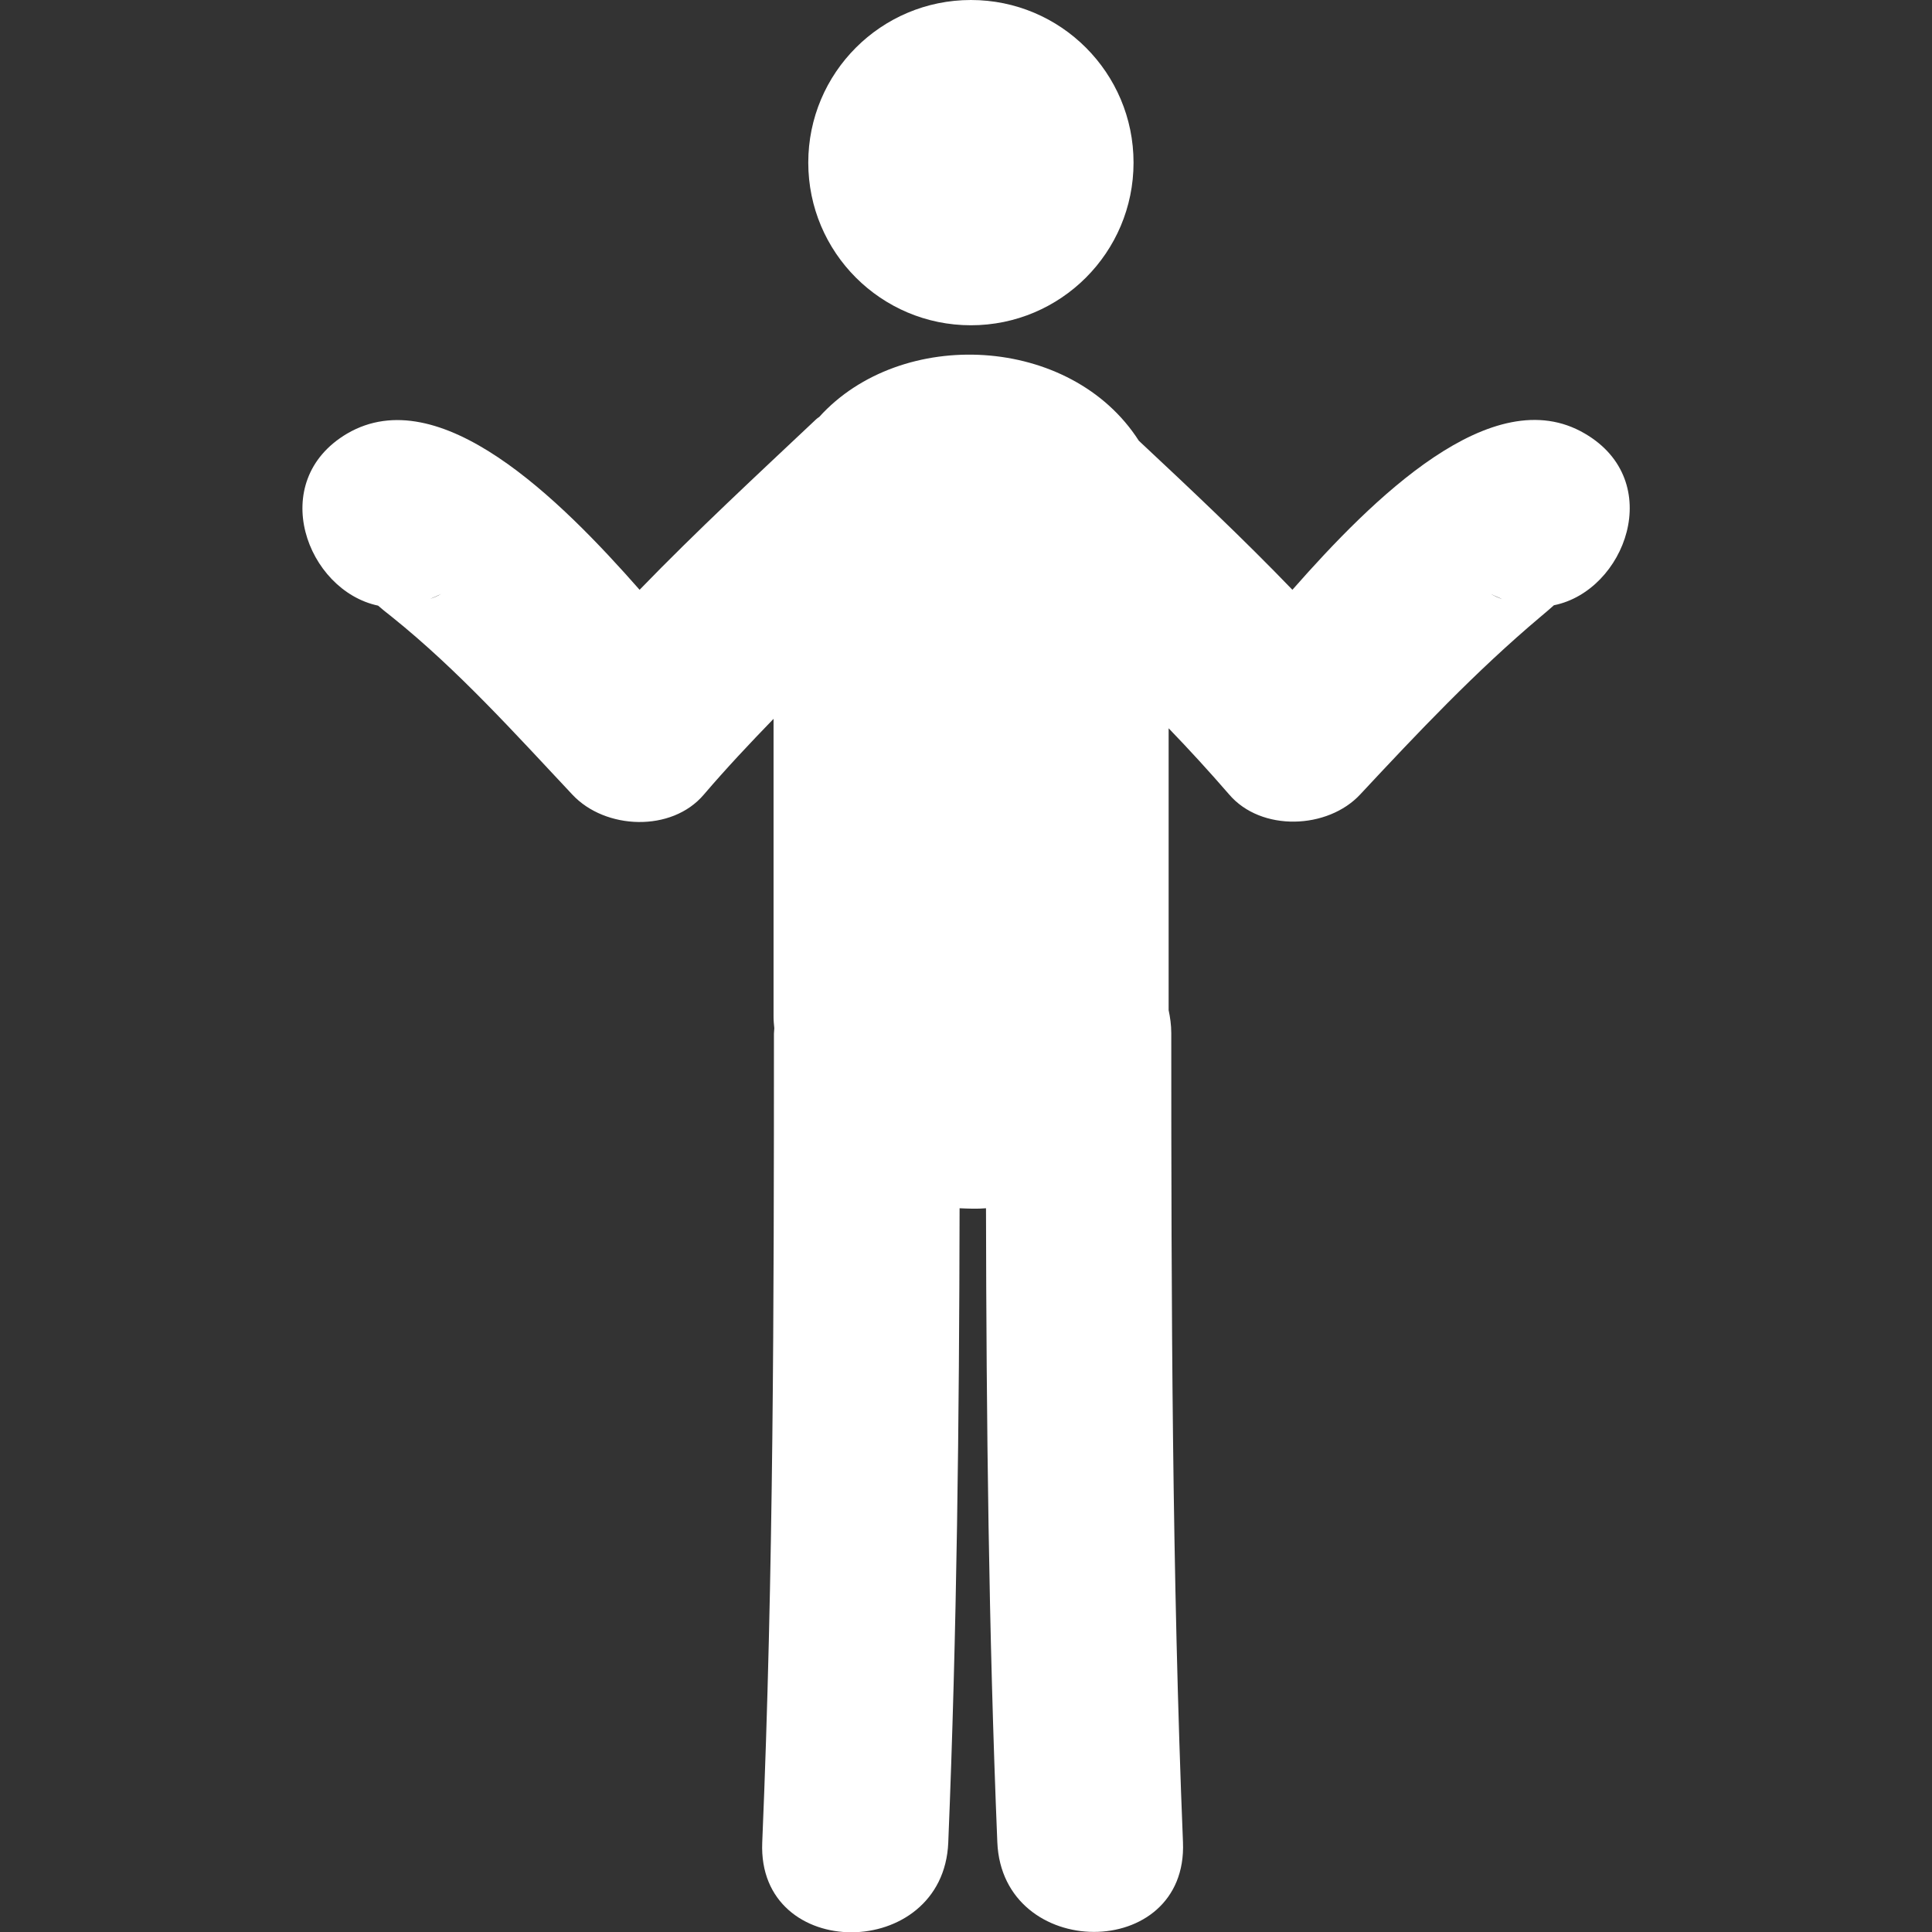
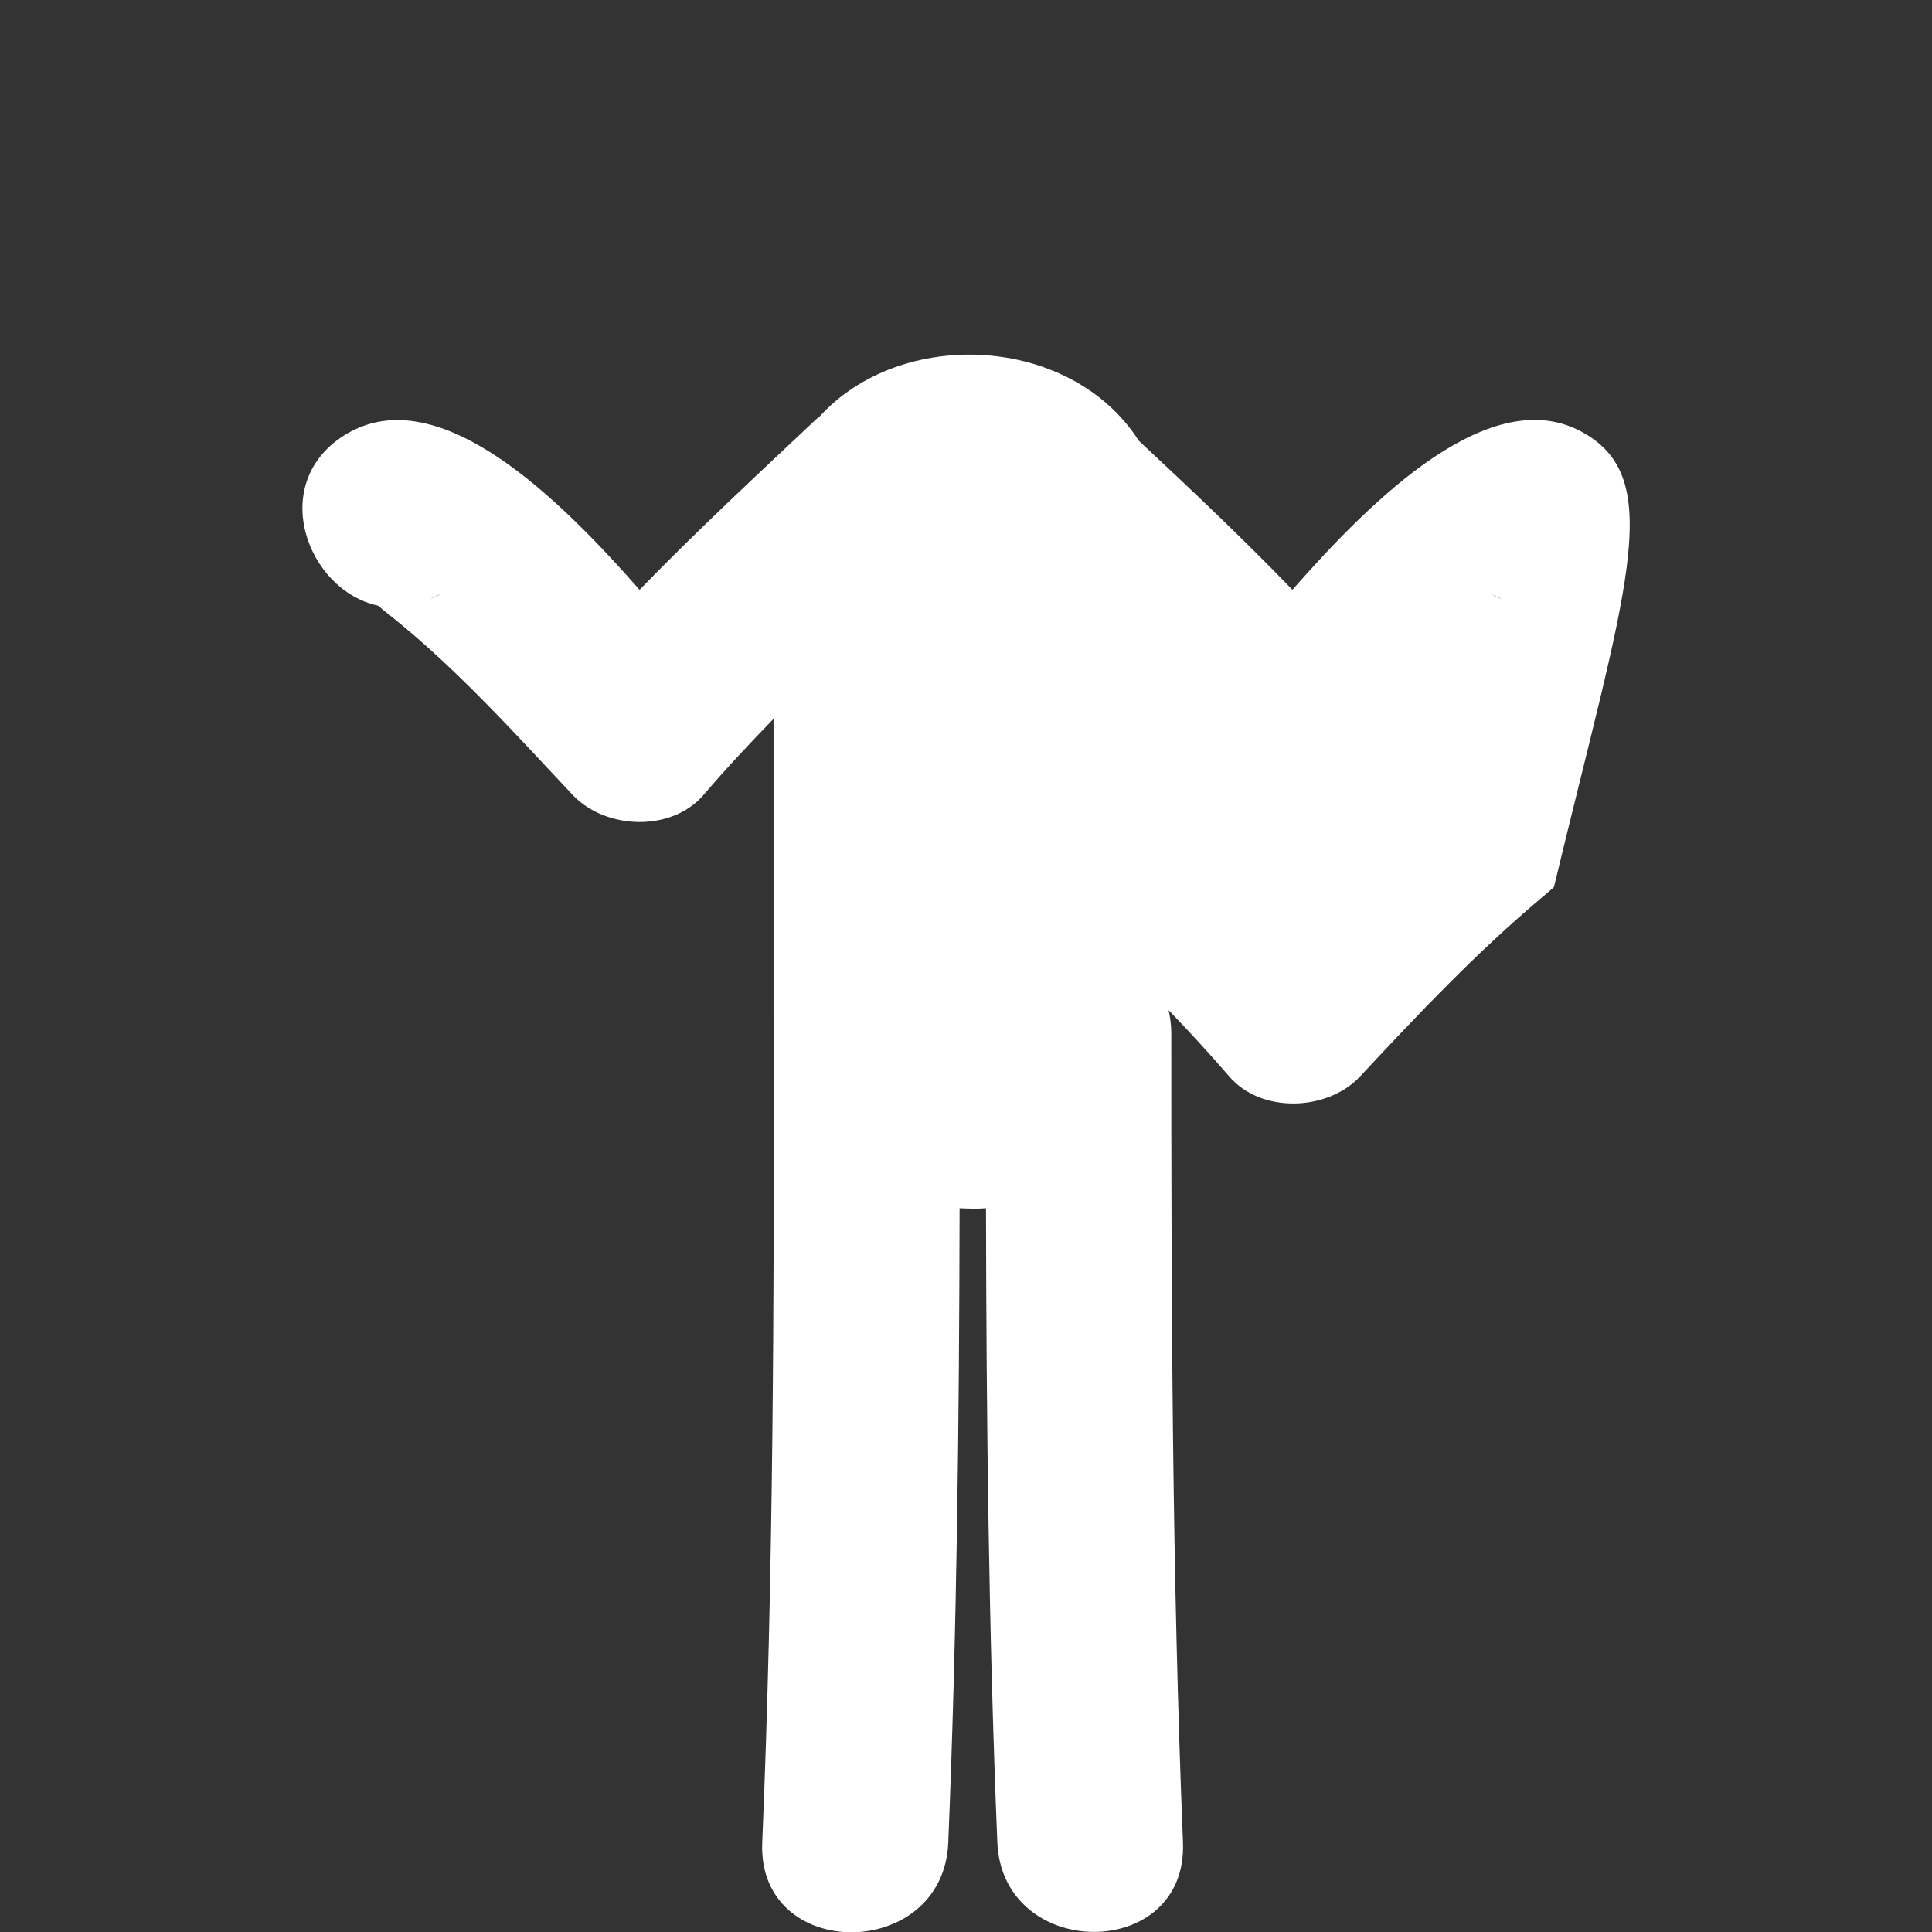
<svg xmlns="http://www.w3.org/2000/svg" version="1.1" id="Capa_1" x="0px" y="0px" viewBox="0 0 512 512" style="enable-background:new 0 0 512 512;" xml:space="preserve">
  <rect x="0" y="0" width="512" height="512" fill="#333333" stroke="none" />
  <style type="text/css">
	.st0{fill:#FFFFFF;}
</style>
-   <path class="st0" d="M420,114.9c-24.5-14.4-56.3,17.3-77.5,41.4c-13.1-13.6-26.9-26.6-40.7-39.5c-18-28.1-63-30.3-84.7-6.3  c-0.3,0.2-0.6,0.4-0.8,0.6c-15.7,14.8-31.7,29.6-46.8,45.2c-21.2-24.1-53-55.7-77.5-41.4c-21.5,12.7-10.7,41.6,8.2,45.6  c0.8,0.7,2,1.7,3.8,3.1c17.3,13.9,32.5,30.8,47.7,47c8.7,9.3,26.3,10,34.8,0c5.9-6.9,12.1-13.5,18.5-20.1c0,26.3,0,52.6,0,78.9  c0,1.1,0.1,2.1,0.2,3.1c0,0.5-0.1,0.9-0.1,1.4c0,71.5-0.1,143-3.1,214.4c-1.3,31.8,48,31.6,49.3,0c2.3-56,2.9-112,3-168.1  c2.3,0.1,4.7,0.2,7,0c0.1,56,0.7,112,3,168c1.3,31.6,50.5,31.8,49.2,0c-2.9-71.5-3.1-143-3.1-214.4c0-2.2-0.3-4.2-0.7-6.1  c0-24.9,0-49.8,0-74.7c5.5,5.7,10.8,11.5,16,17.5c8.5,10,26.2,9.3,34.8,0c15.2-16.3,30.6-32.6,47.7-47c1.7-1.4,2.8-2.4,3.6-3.1  C430.7,156.6,441.6,127.5,420,114.9z M114,158.7c1-0.4,1.9-0.8,2.9-1.3C115.9,158,114.9,158.4,114,158.7z M398.1,158.8  c-1-0.4-2-0.8-3-1.4C396.2,158,397.2,158.3,398.1,158.8z" />
-   <circle class="st0" cx="257.3" cy="43.1" r="43.1" />
+   <path class="st0" d="M420,114.9c-24.5-14.4-56.3,17.3-77.5,41.4c-13.1-13.6-26.9-26.6-40.7-39.5c-18-28.1-63-30.3-84.7-6.3  c-0.3,0.2-0.6,0.4-0.8,0.6c-15.7,14.8-31.7,29.6-46.8,45.2c-21.2-24.1-53-55.7-77.5-41.4c-21.5,12.7-10.7,41.6,8.2,45.6  c0.8,0.7,2,1.7,3.8,3.1c17.3,13.9,32.5,30.8,47.7,47c8.7,9.3,26.3,10,34.8,0c5.9-6.9,12.1-13.5,18.5-20.1c0,26.3,0,52.6,0,78.9  c0,1.1,0.1,2.1,0.2,3.1c0,0.5-0.1,0.9-0.1,1.4c0,71.5-0.1,143-3.1,214.4c-1.3,31.8,48,31.6,49.3,0c2.3-56,2.9-112,3-168.1  c2.3,0.1,4.7,0.2,7,0c0.1,56,0.7,112,3,168c1.3,31.6,50.5,31.8,49.2,0c-2.9-71.5-3.1-143-3.1-214.4c0-2.2-0.3-4.2-0.7-6.1  c5.5,5.7,10.8,11.5,16,17.5c8.5,10,26.2,9.3,34.8,0c15.2-16.3,30.6-32.6,47.7-47c1.7-1.4,2.8-2.4,3.6-3.1  C430.7,156.6,441.6,127.5,420,114.9z M114,158.7c1-0.4,1.9-0.8,2.9-1.3C115.9,158,114.9,158.4,114,158.7z M398.1,158.8  c-1-0.4-2-0.8-3-1.4C396.2,158,397.2,158.3,398.1,158.8z" />
</svg>